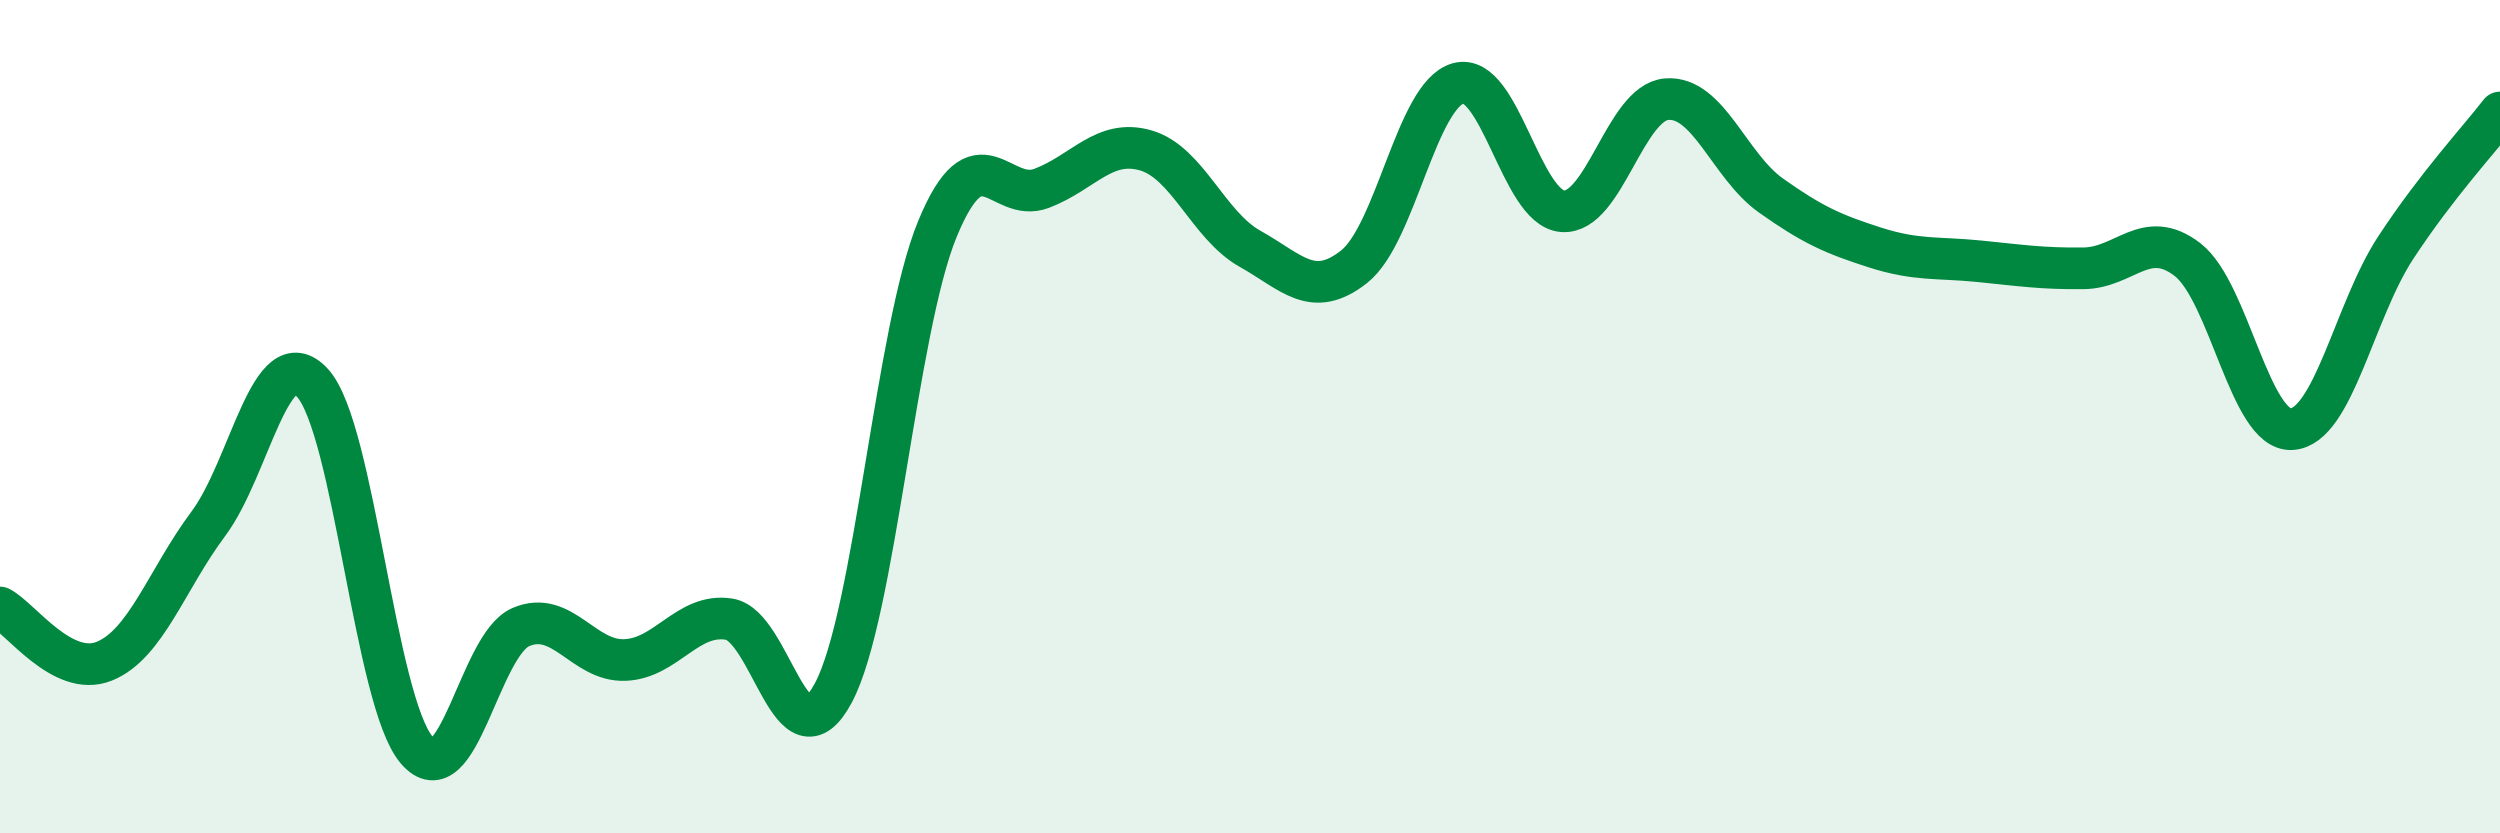
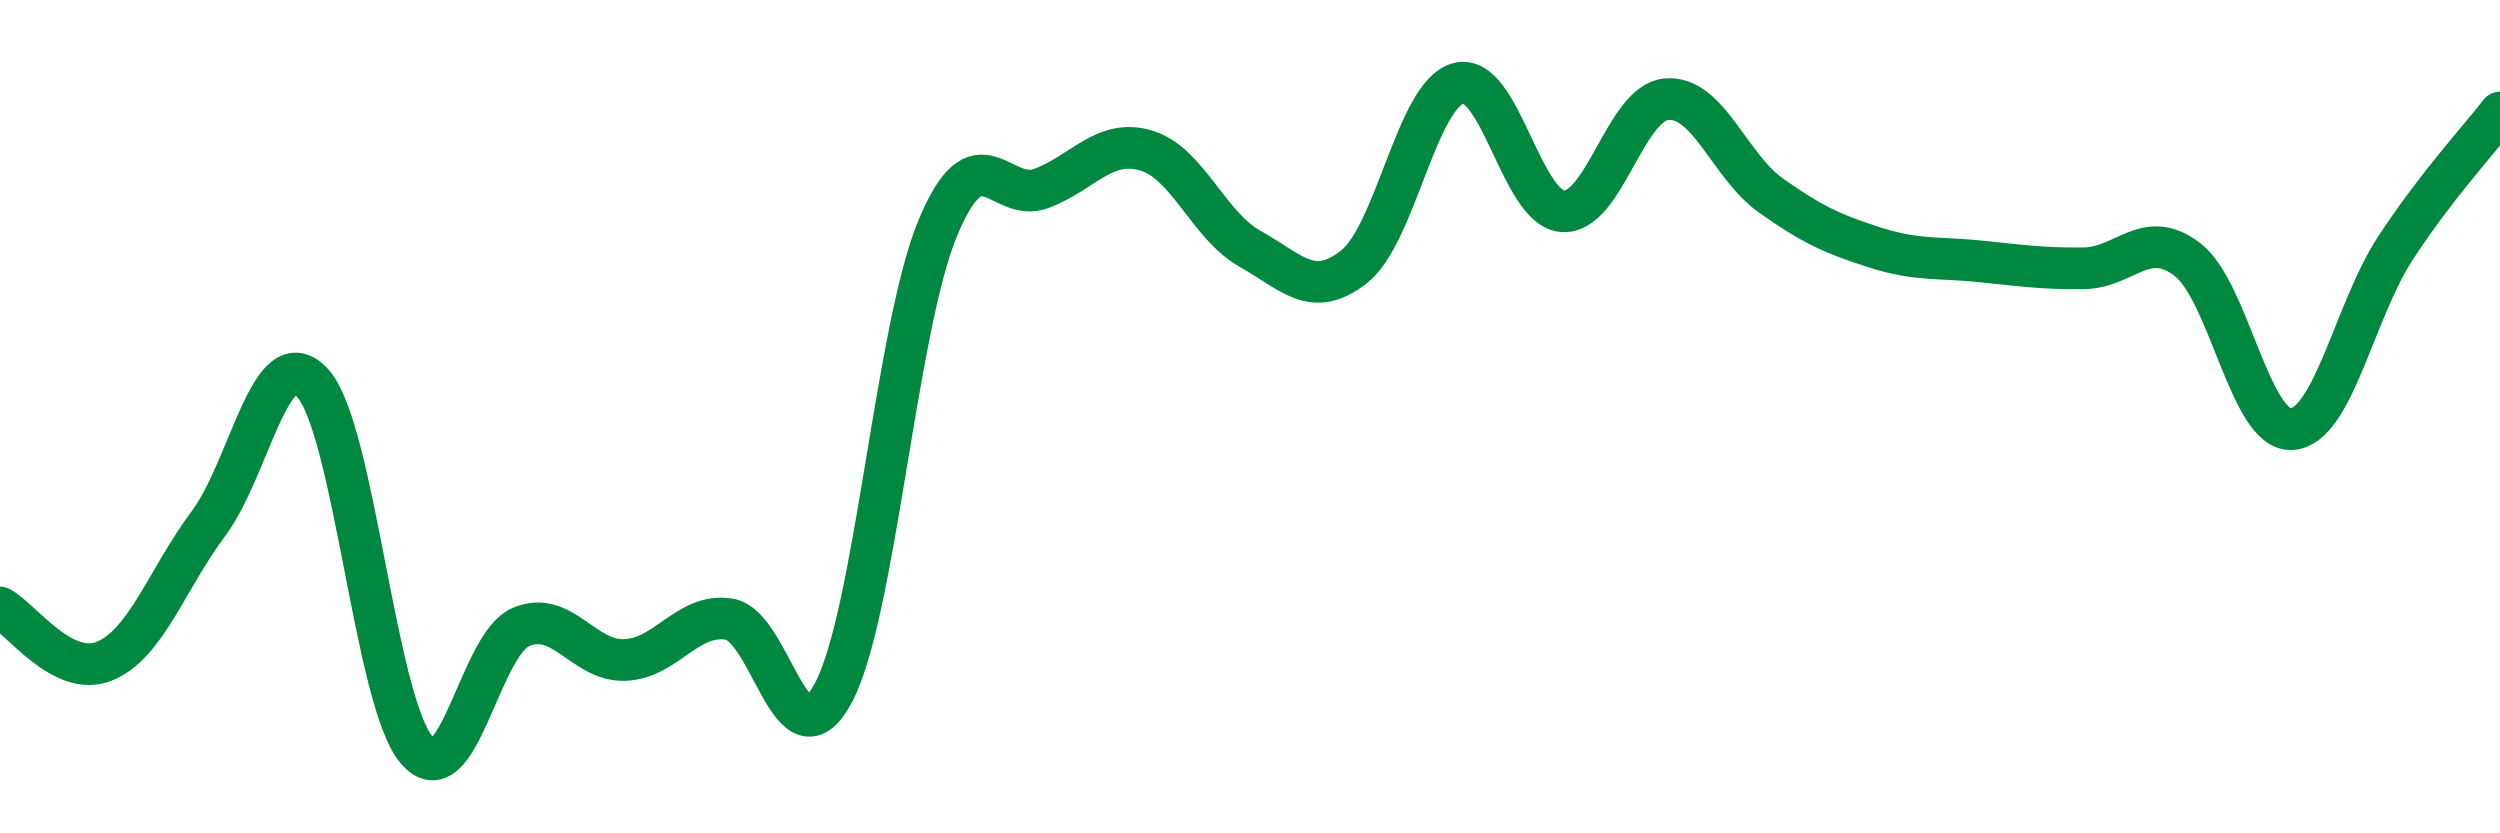
<svg xmlns="http://www.w3.org/2000/svg" width="60" height="20" viewBox="0 0 60 20">
-   <path d="M 0,14.58 C 0.5,14.84 1.5,16.27 2.5,15.87 C 3.5,15.47 4,13.91 5,12.57 C 6,11.23 6.5,8.1 7.5,9.19 C 8.5,10.28 9,16.83 10,18 C 11,19.17 11.5,15.48 12.5,15.05 C 13.5,14.62 14,15.88 15,15.84 C 16,15.8 16.5,14.7 17.5,14.86 C 18.5,15.02 19,18.5 20,16.63 C 21,14.76 21.5,7.91 22.5,5.49 C 23.5,3.07 24,4.9 25,4.52 C 26,4.14 26.5,3.32 27.5,3.61 C 28.5,3.9 29,5.41 30,5.97 C 31,6.53 31.5,7.19 32.5,6.4 C 33.5,5.61 34,2.27 35,2 C 36,1.73 36.5,4.99 37.5,5.07 C 38.5,5.15 39,2.46 40,2.38 C 41,2.3 41.5,3.98 42.5,4.69 C 43.5,5.4 44,5.62 45,5.94 C 46,6.26 46.5,6.17 47.5,6.27 C 48.5,6.37 49,6.45 50,6.44 C 51,6.43 51.5,5.46 52.5,6.23 C 53.5,7 54,10.36 55,10.3 C 56,10.24 56.5,7.46 57.5,5.94 C 58.5,4.42 59.5,3.35 60,2.7L60 20L0 20Z" fill="#008740" opacity="0.1" stroke-linecap="round" stroke-linejoin="round" />
  <path d="M 0,14.58 C 0.5,14.84 1.5,16.27 2.5,15.87 C 3.5,15.47 4,13.91 5,12.57 C 6,11.23 6.5,8.1 7.5,9.19 C 8.5,10.28 9,16.83 10,18 C 11,19.17 11.5,15.48 12.5,15.05 C 13.5,14.62 14,15.88 15,15.84 C 16,15.8 16.5,14.7 17.5,14.86 C 18.5,15.02 19,18.5 20,16.63 C 21,14.76 21.5,7.91 22.5,5.49 C 23.5,3.07 24,4.9 25,4.52 C 26,4.14 26.5,3.32 27.5,3.61 C 28.5,3.9 29,5.41 30,5.97 C 31,6.53 31.5,7.19 32.5,6.4 C 33.5,5.61 34,2.27 35,2 C 36,1.73 36.5,4.99 37.5,5.07 C 38.5,5.15 39,2.46 40,2.38 C 41,2.3 41.5,3.98 42.5,4.69 C 43.5,5.4 44,5.62 45,5.94 C 46,6.26 46.5,6.17 47.5,6.27 C 48.5,6.37 49,6.45 50,6.44 C 51,6.43 51.5,5.46 52.5,6.23 C 53.5,7 54,10.36 55,10.3 C 56,10.24 56.5,7.46 57.5,5.94 C 58.5,4.42 59.5,3.35 60,2.7" stroke="#008740" stroke-width="1" fill="none" stroke-linecap="round" stroke-linejoin="round" />
</svg>